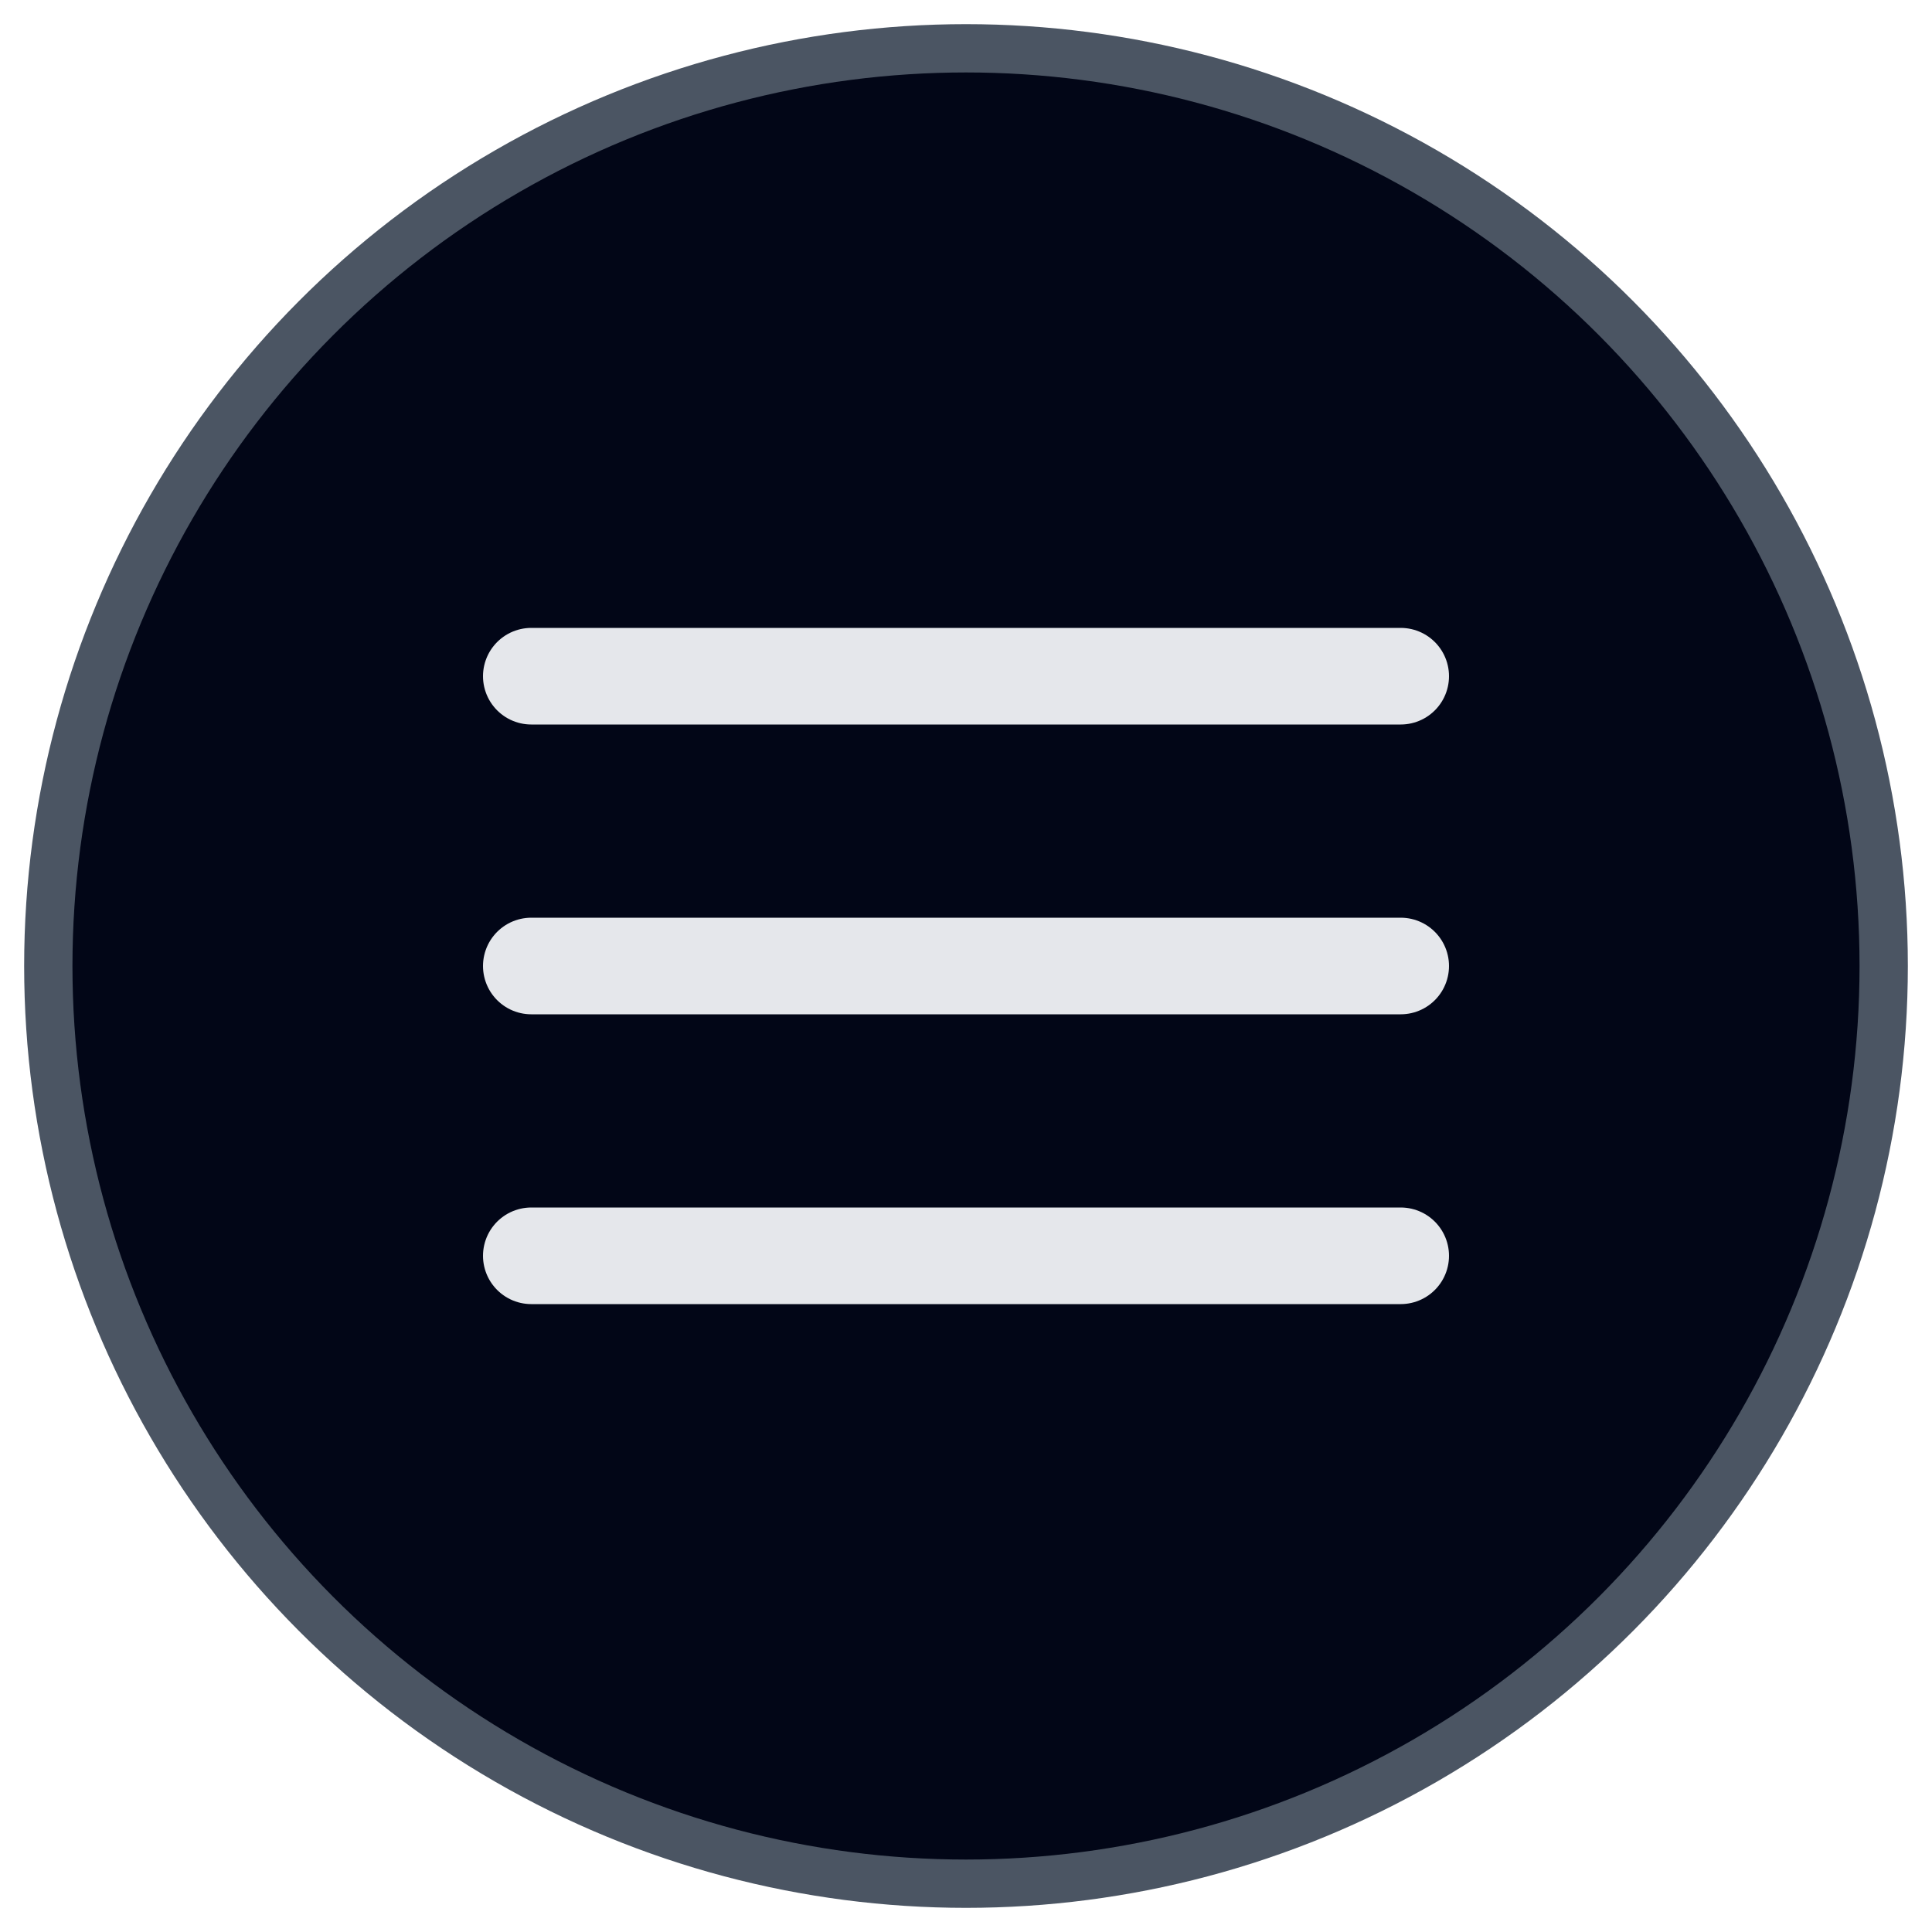
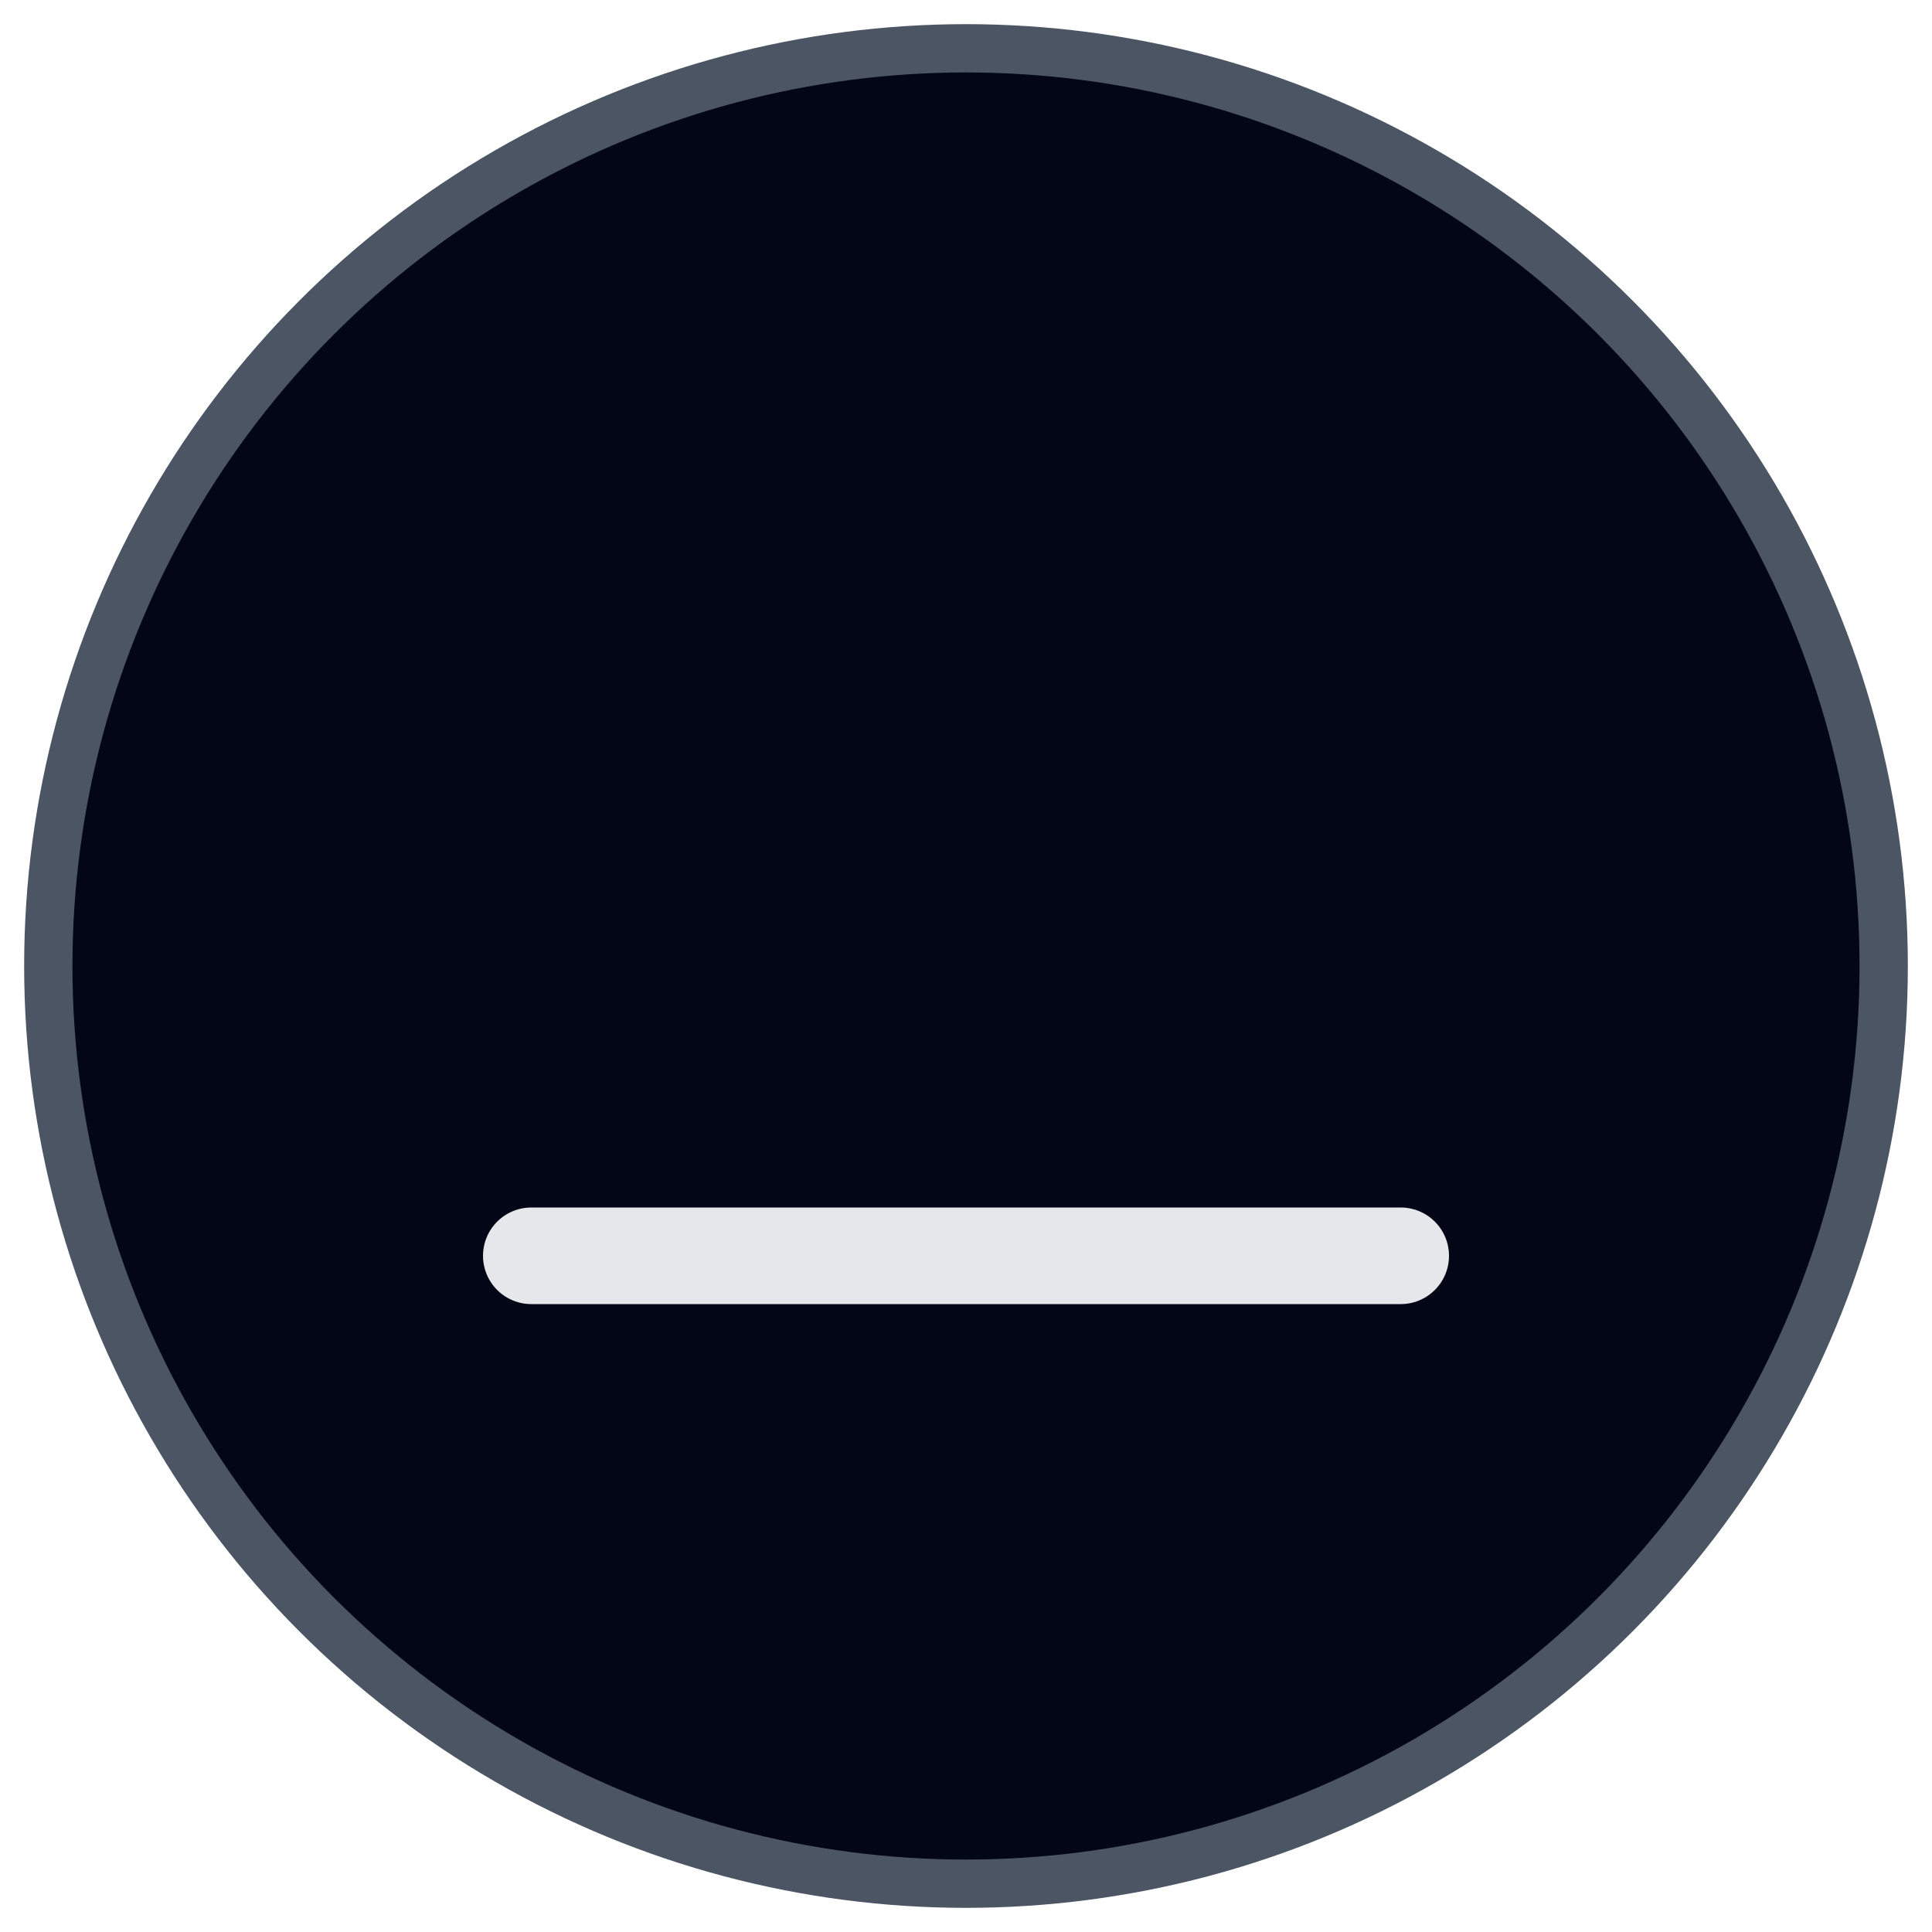
<svg xmlns="http://www.w3.org/2000/svg" width="40" height="40" viewBox="0 0 40 40" fill="none">
  <circle cx="20" cy="20" r="19" fill="#020617" stroke="#4b5563" />
-   <path d="M11 14H29" stroke="#e5e7eb" stroke-width="2" stroke-linecap="round" />
-   <path d="M11 20H29" stroke="#e5e7eb" stroke-width="2" stroke-linecap="round" />
  <path d="M11 26H29" stroke="#e5e7eb" stroke-width="2" stroke-linecap="round" />
</svg>